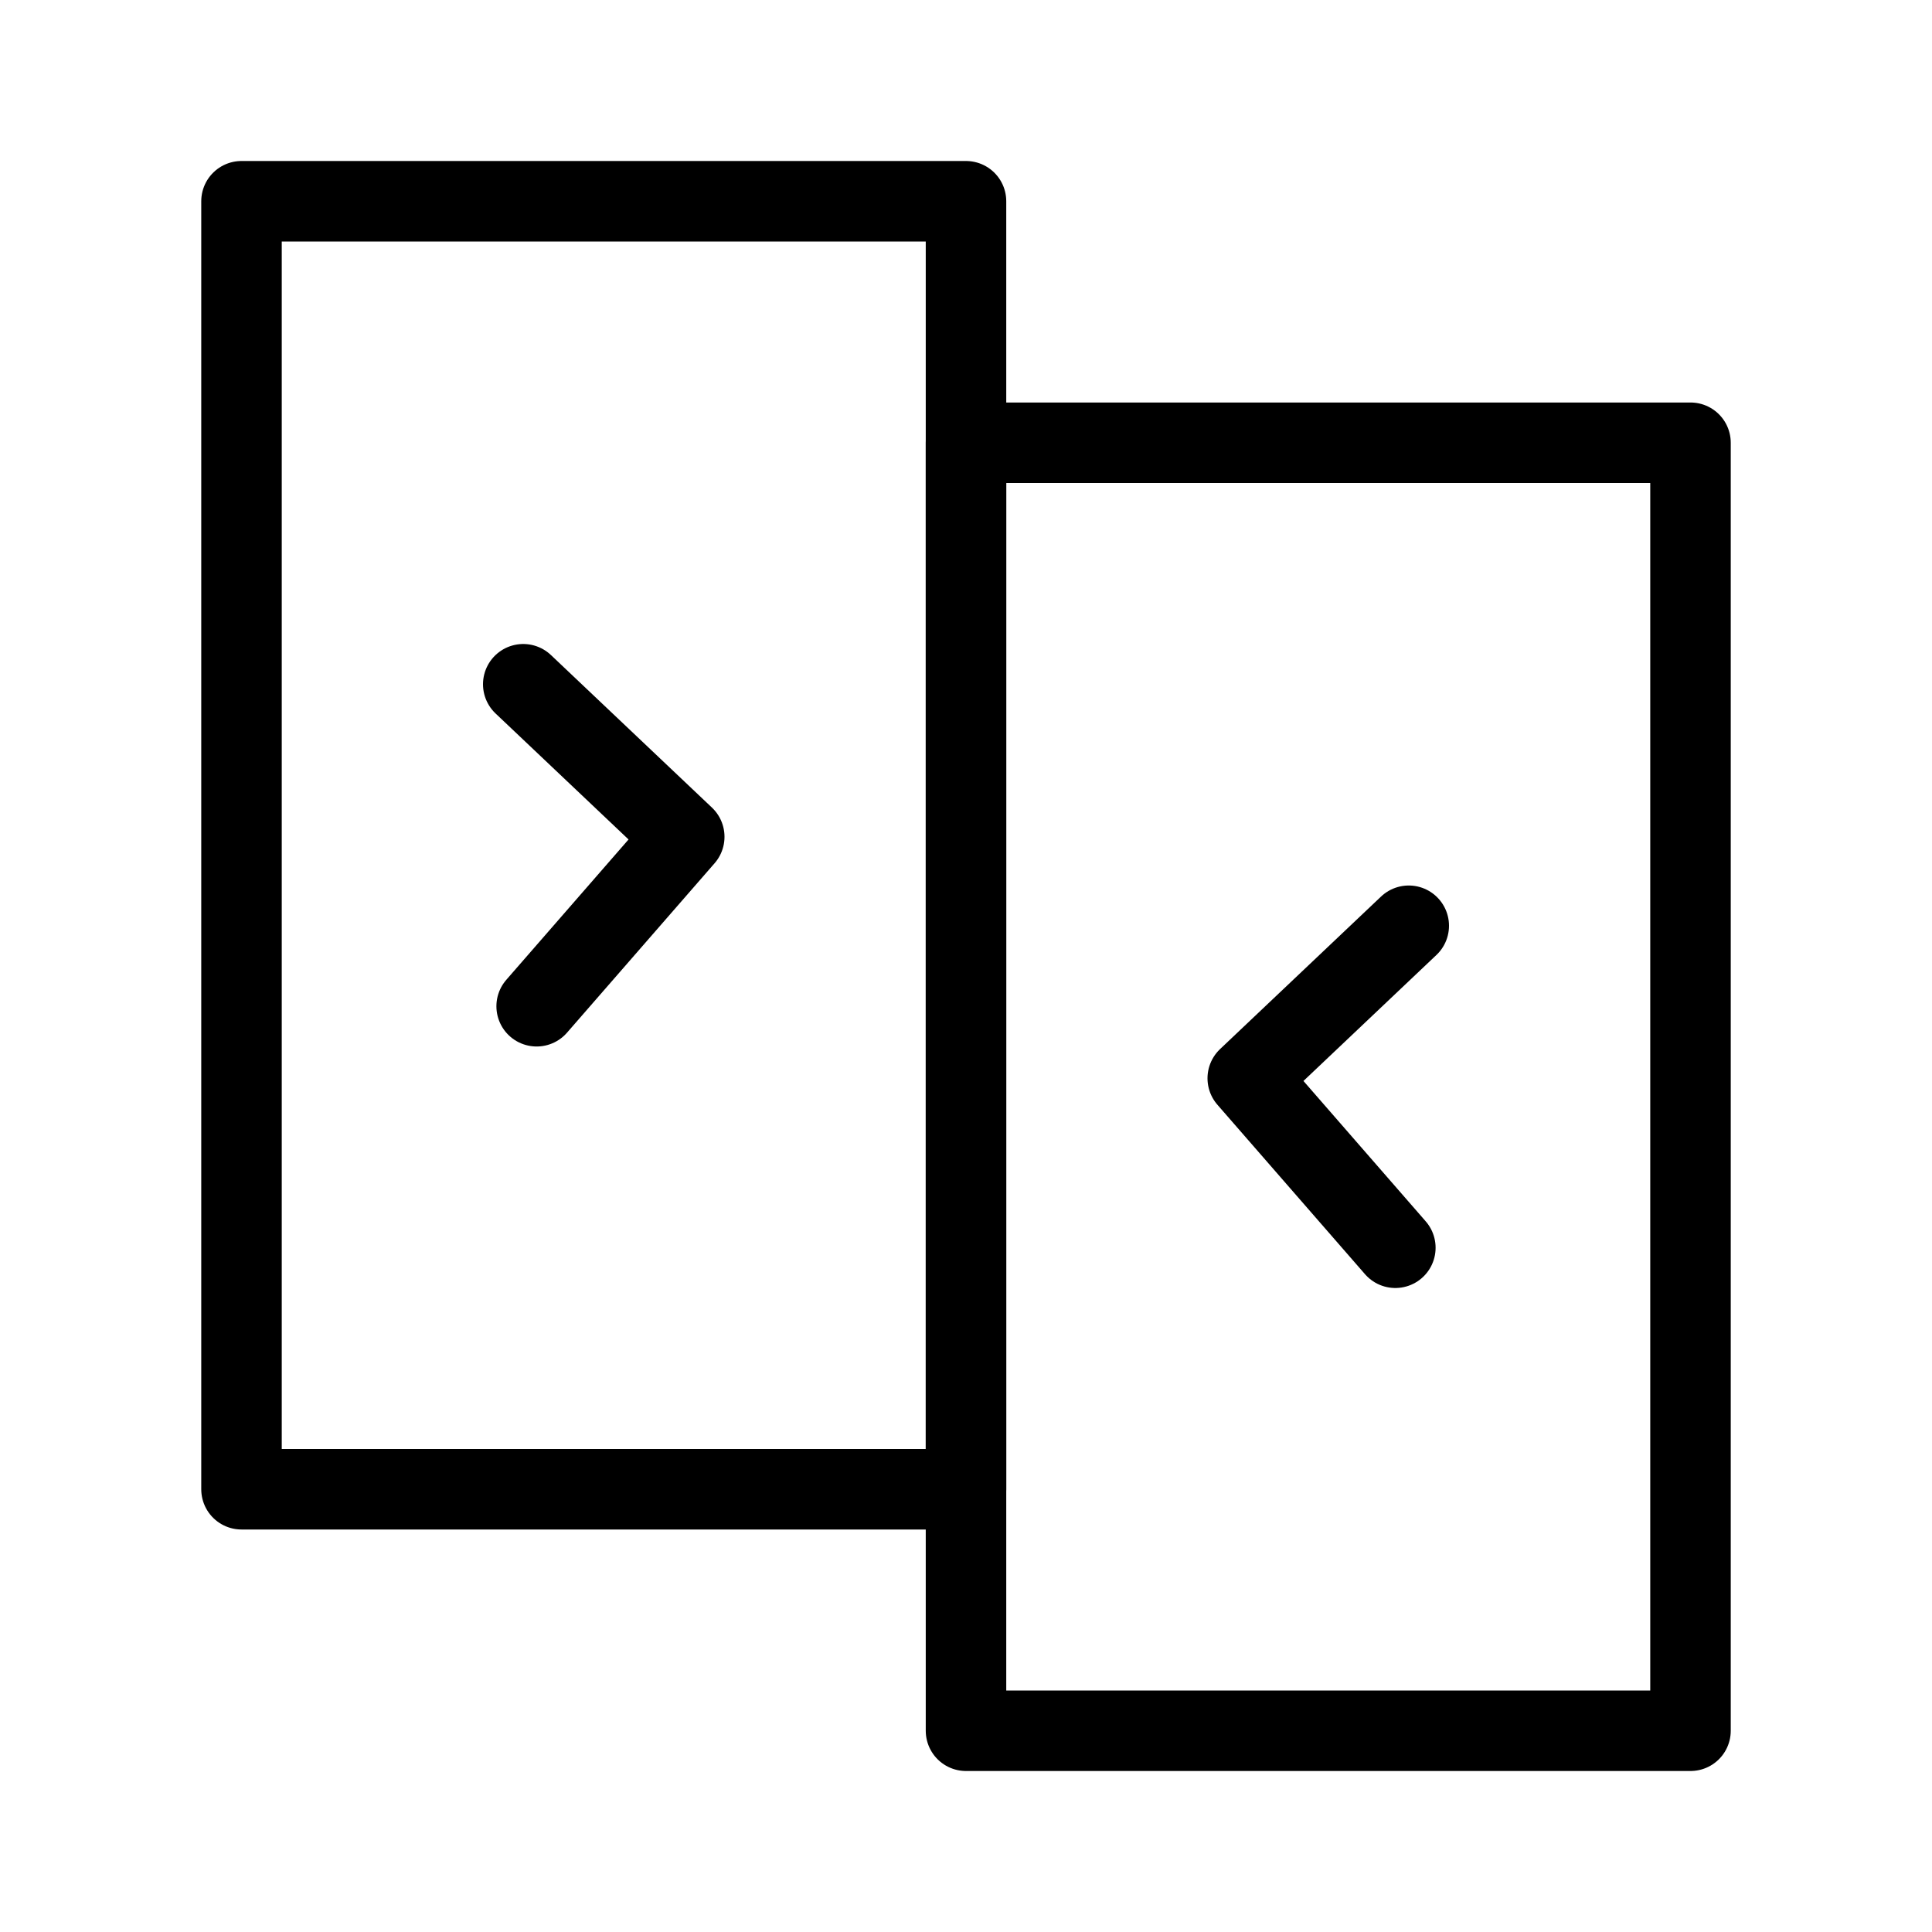
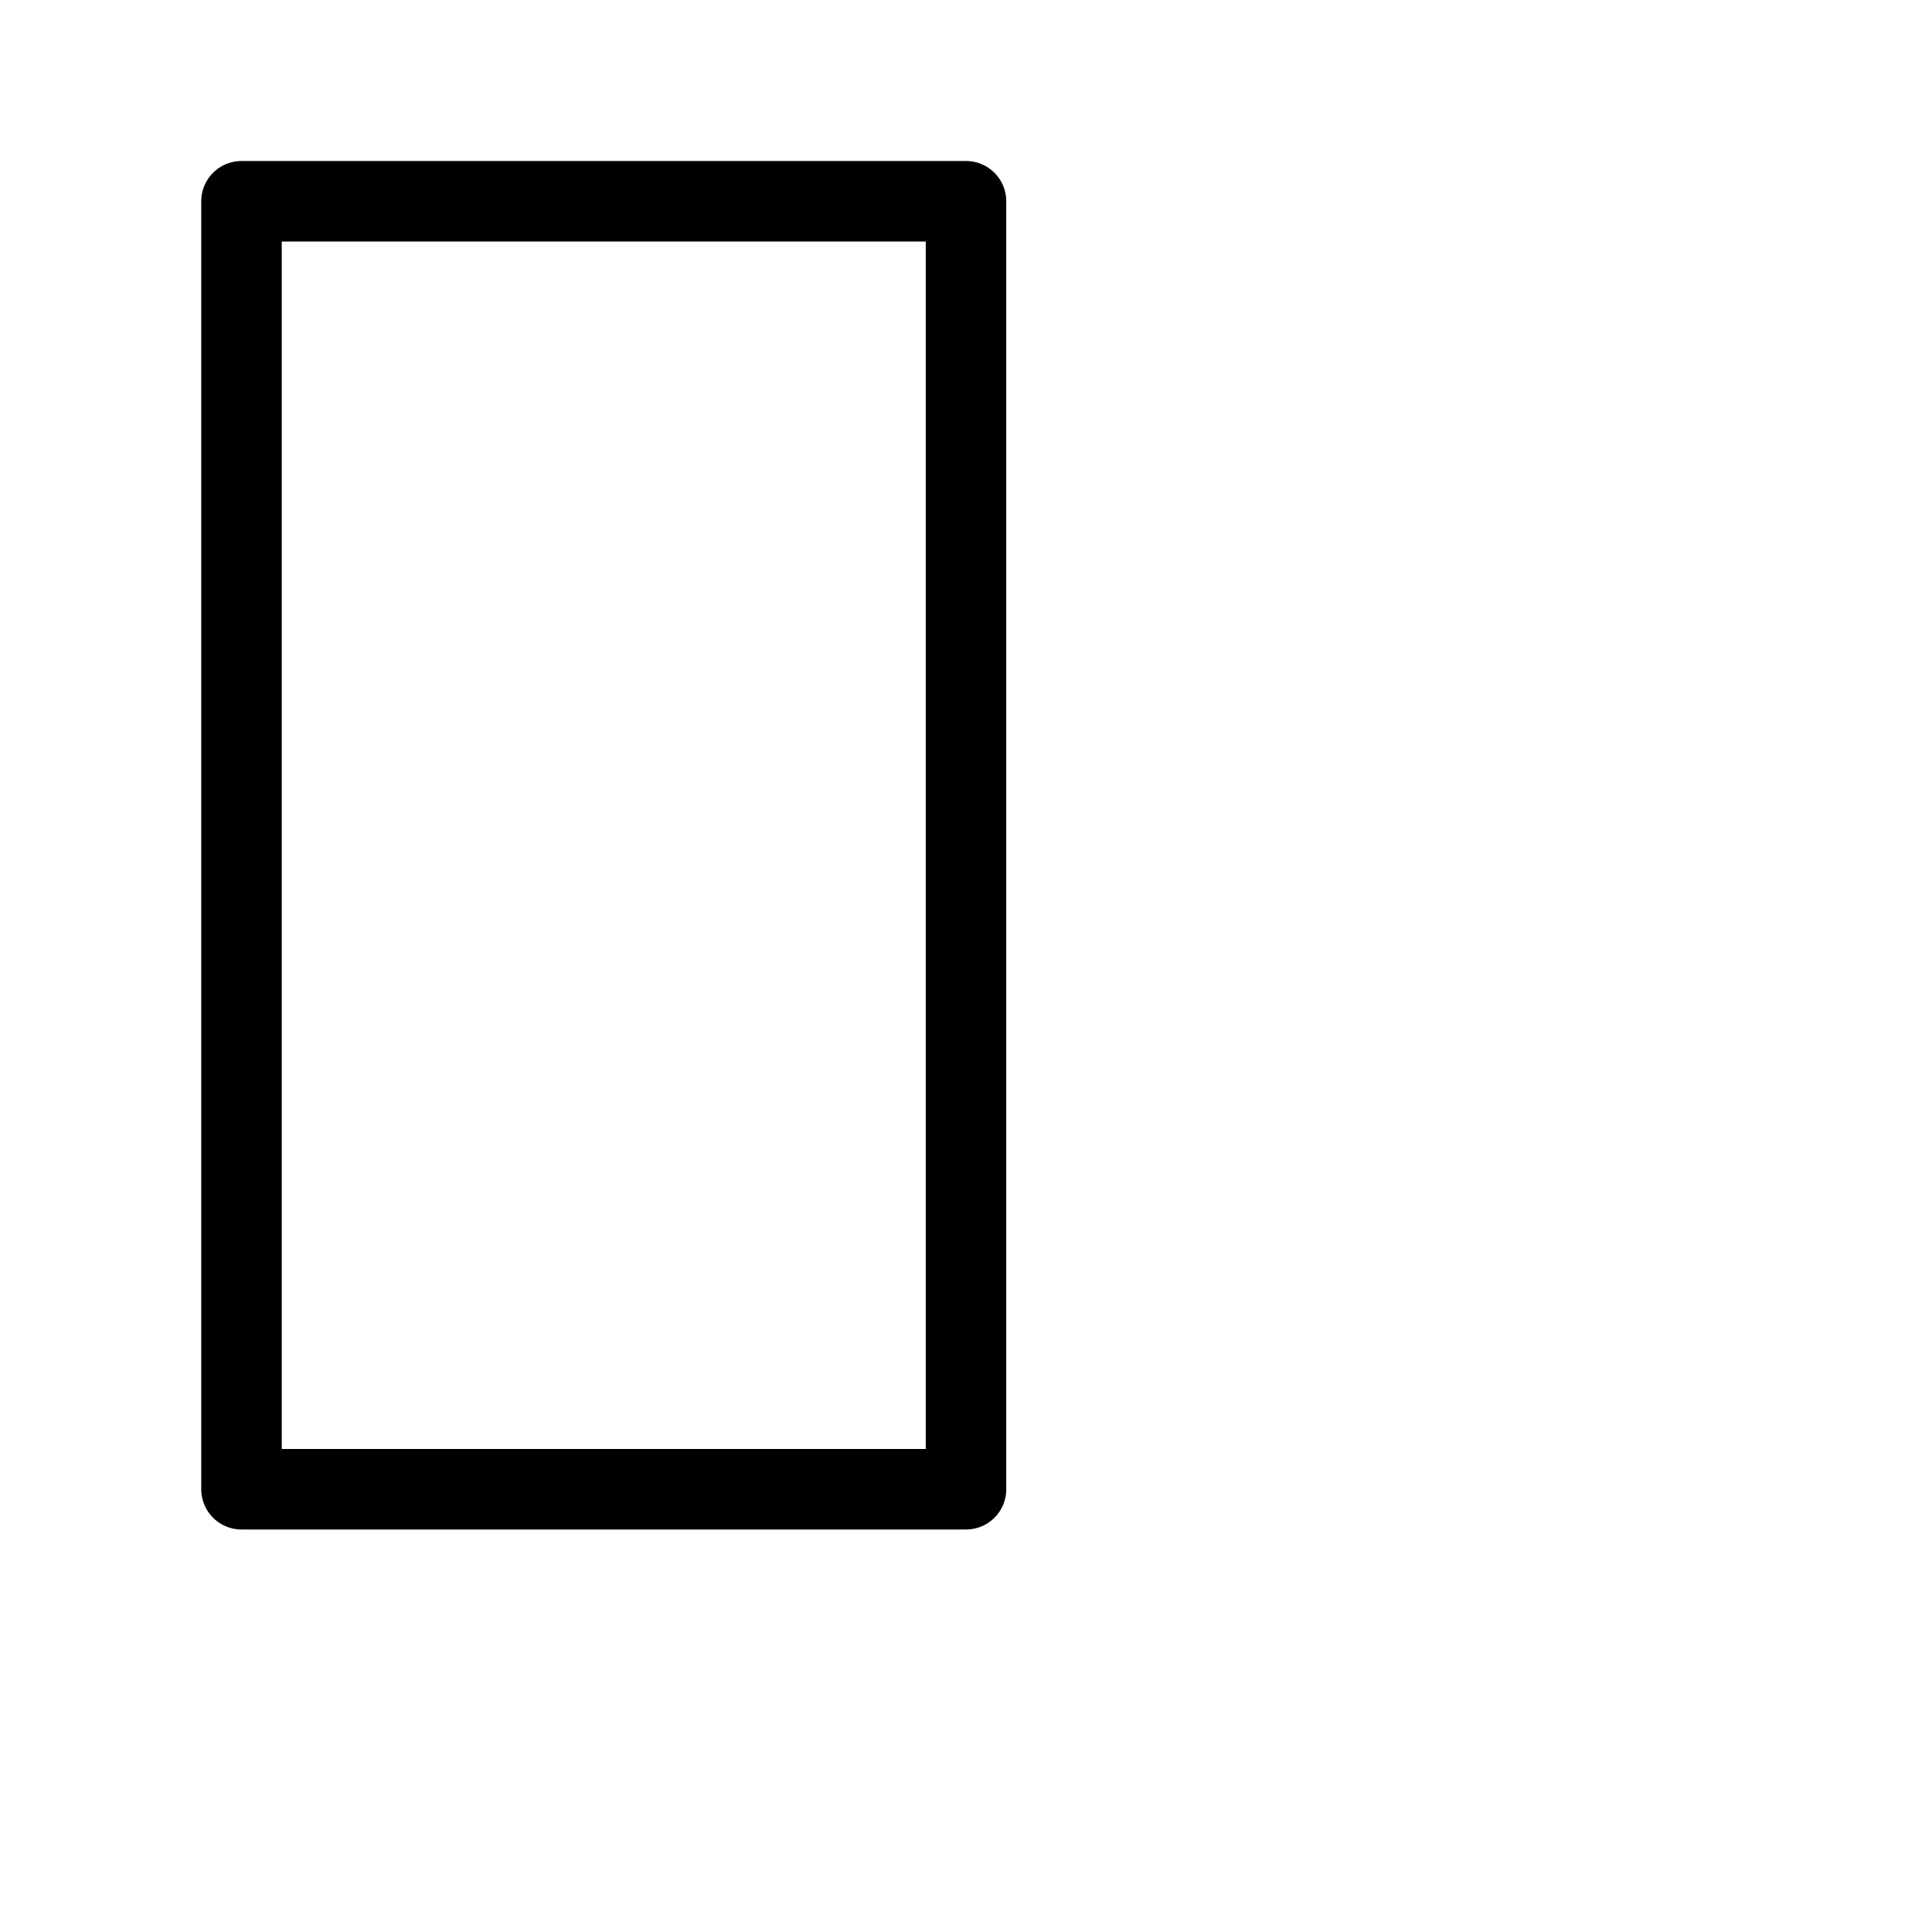
<svg xmlns="http://www.w3.org/2000/svg" viewBox="0 0 48 48" fill="none">
  <rect x="6" y="5" width="18" height="32" fill="none" stroke="currentColor" stroke-width="2" stroke-linecap="round" stroke-linejoin="round" />
-   <rect x="24" y="11" width="18" height="32" fill="none" stroke="currentColor" stroke-width="2" stroke-linecap="round" stroke-linejoin="round" />
-   <path d="M13 17L17 20.79L13.333 25" stroke="currentColor" stroke-width="2" stroke-linecap="round" stroke-linejoin="round" />
-   <path d="M35 23L31 26.79L34.667 31" stroke="currentColor" stroke-width="2" stroke-linecap="round" stroke-linejoin="round" />
</svg>